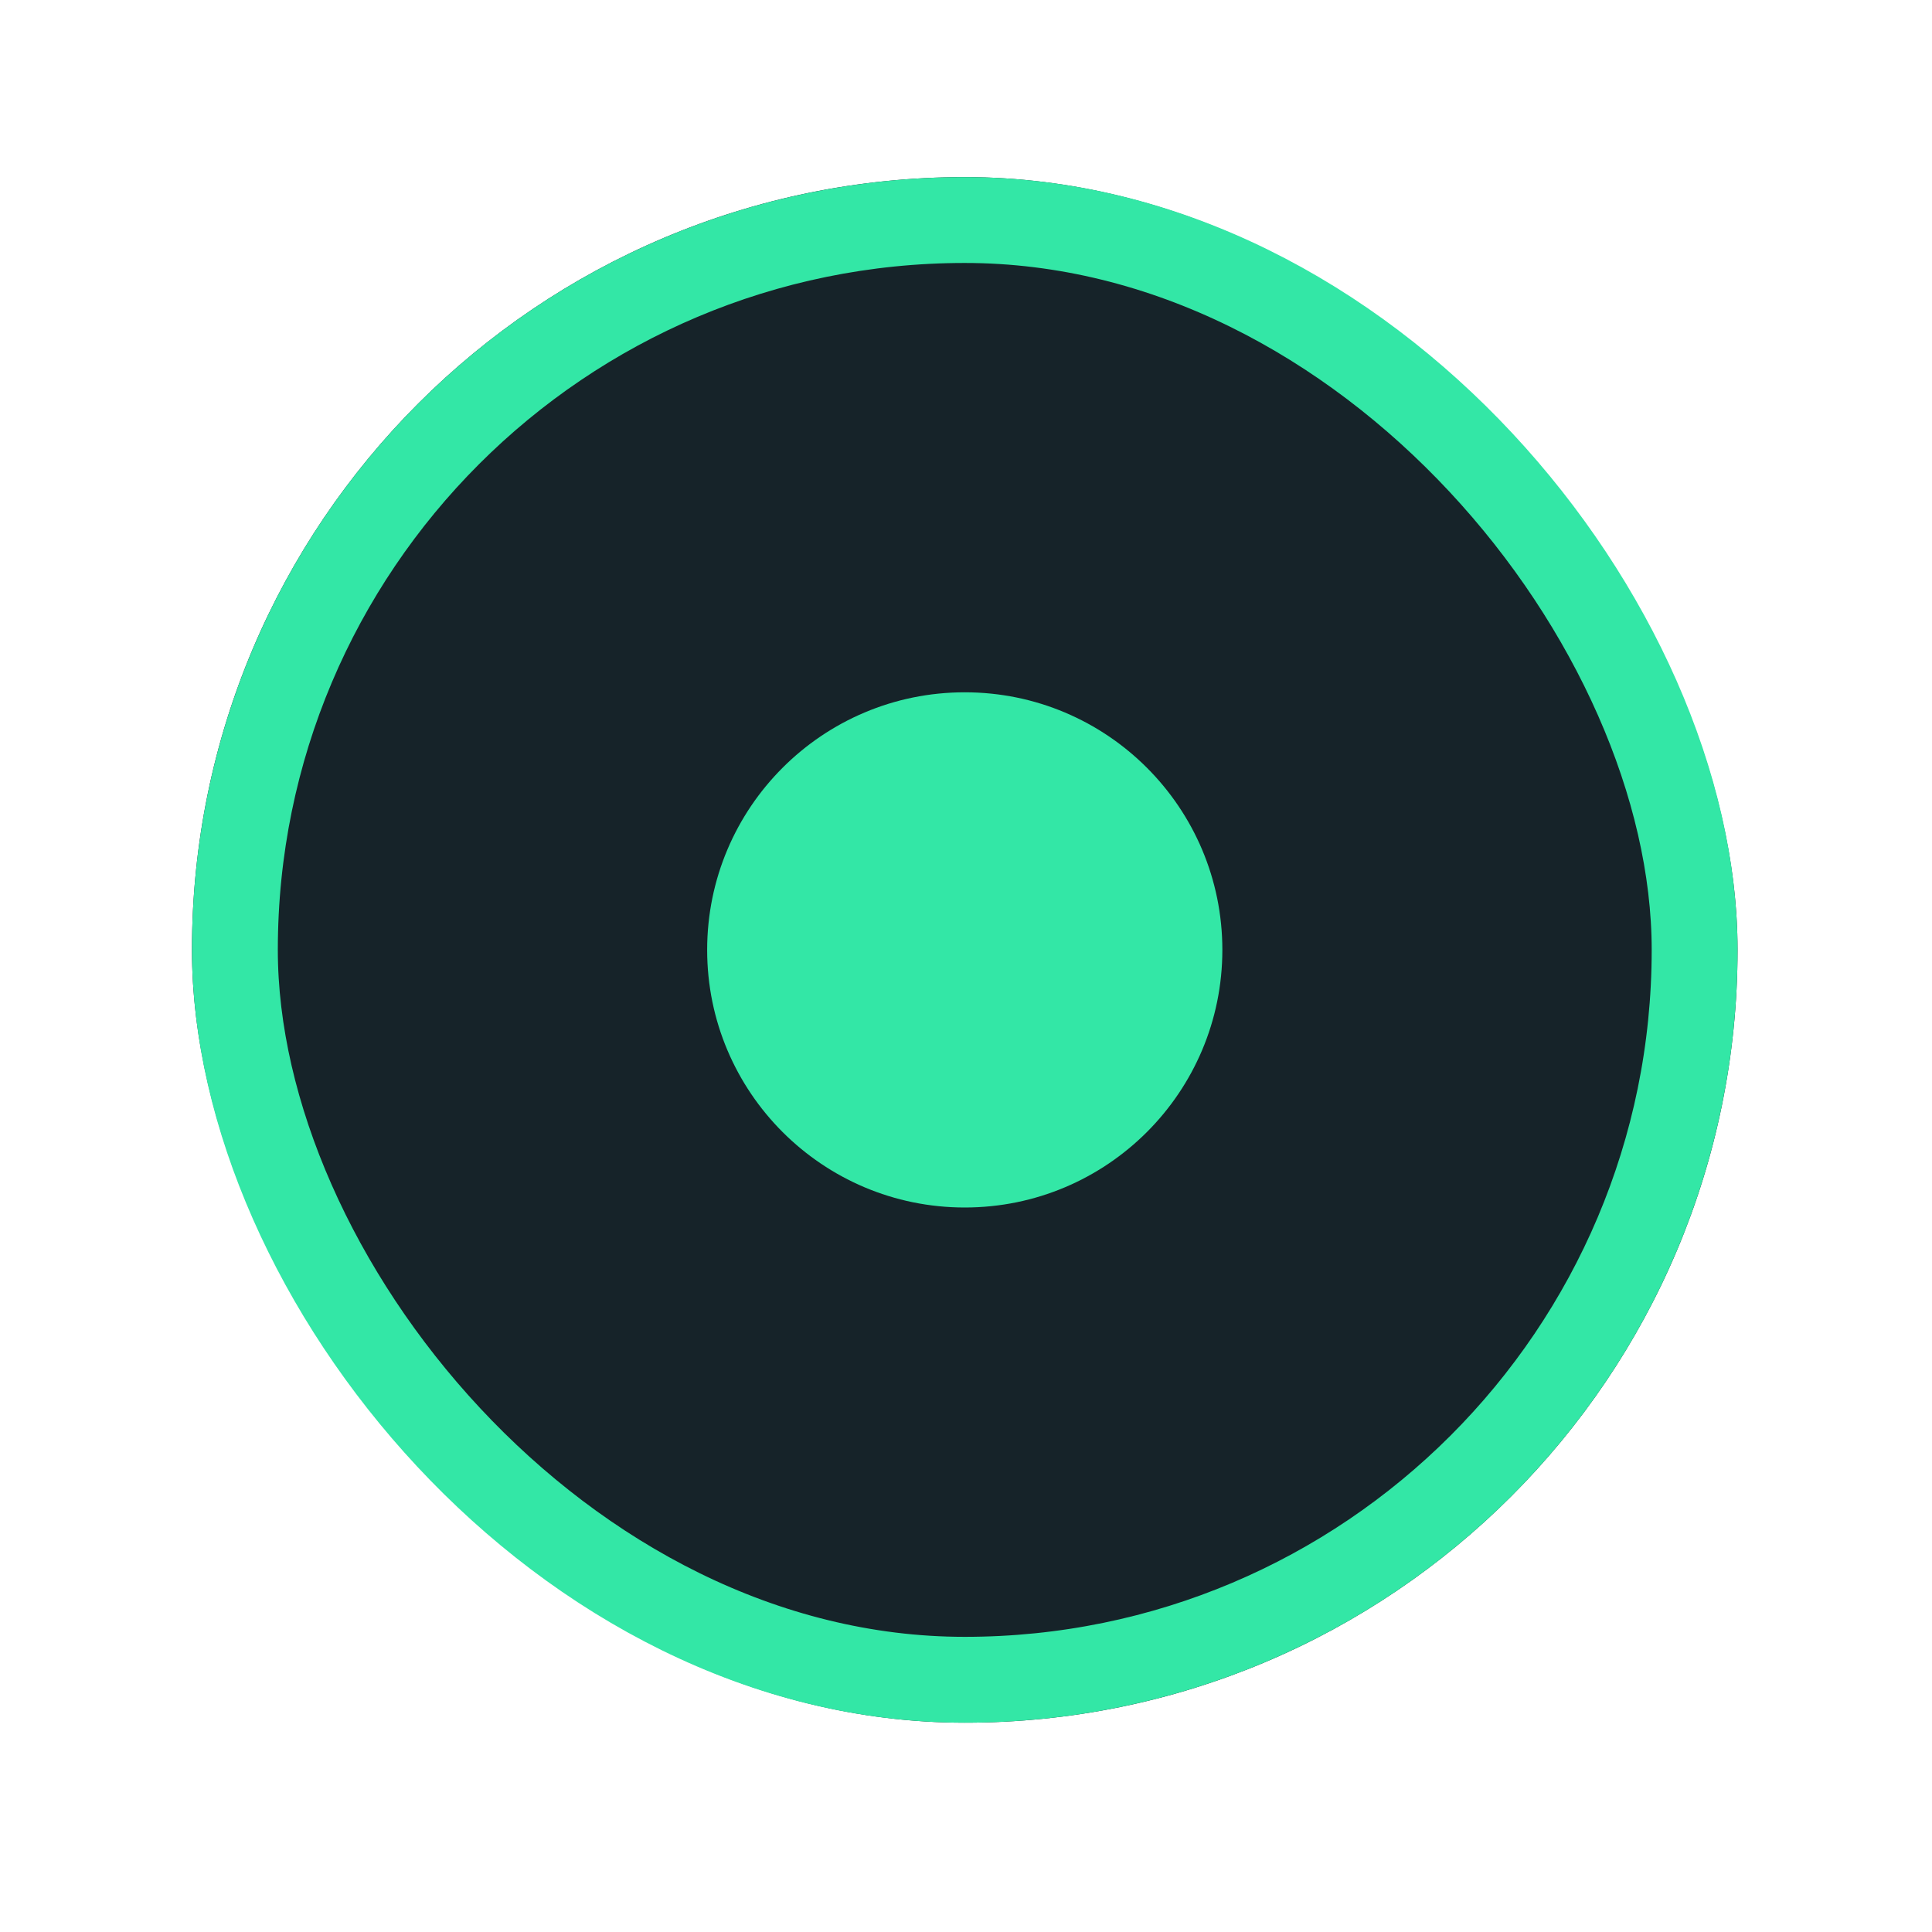
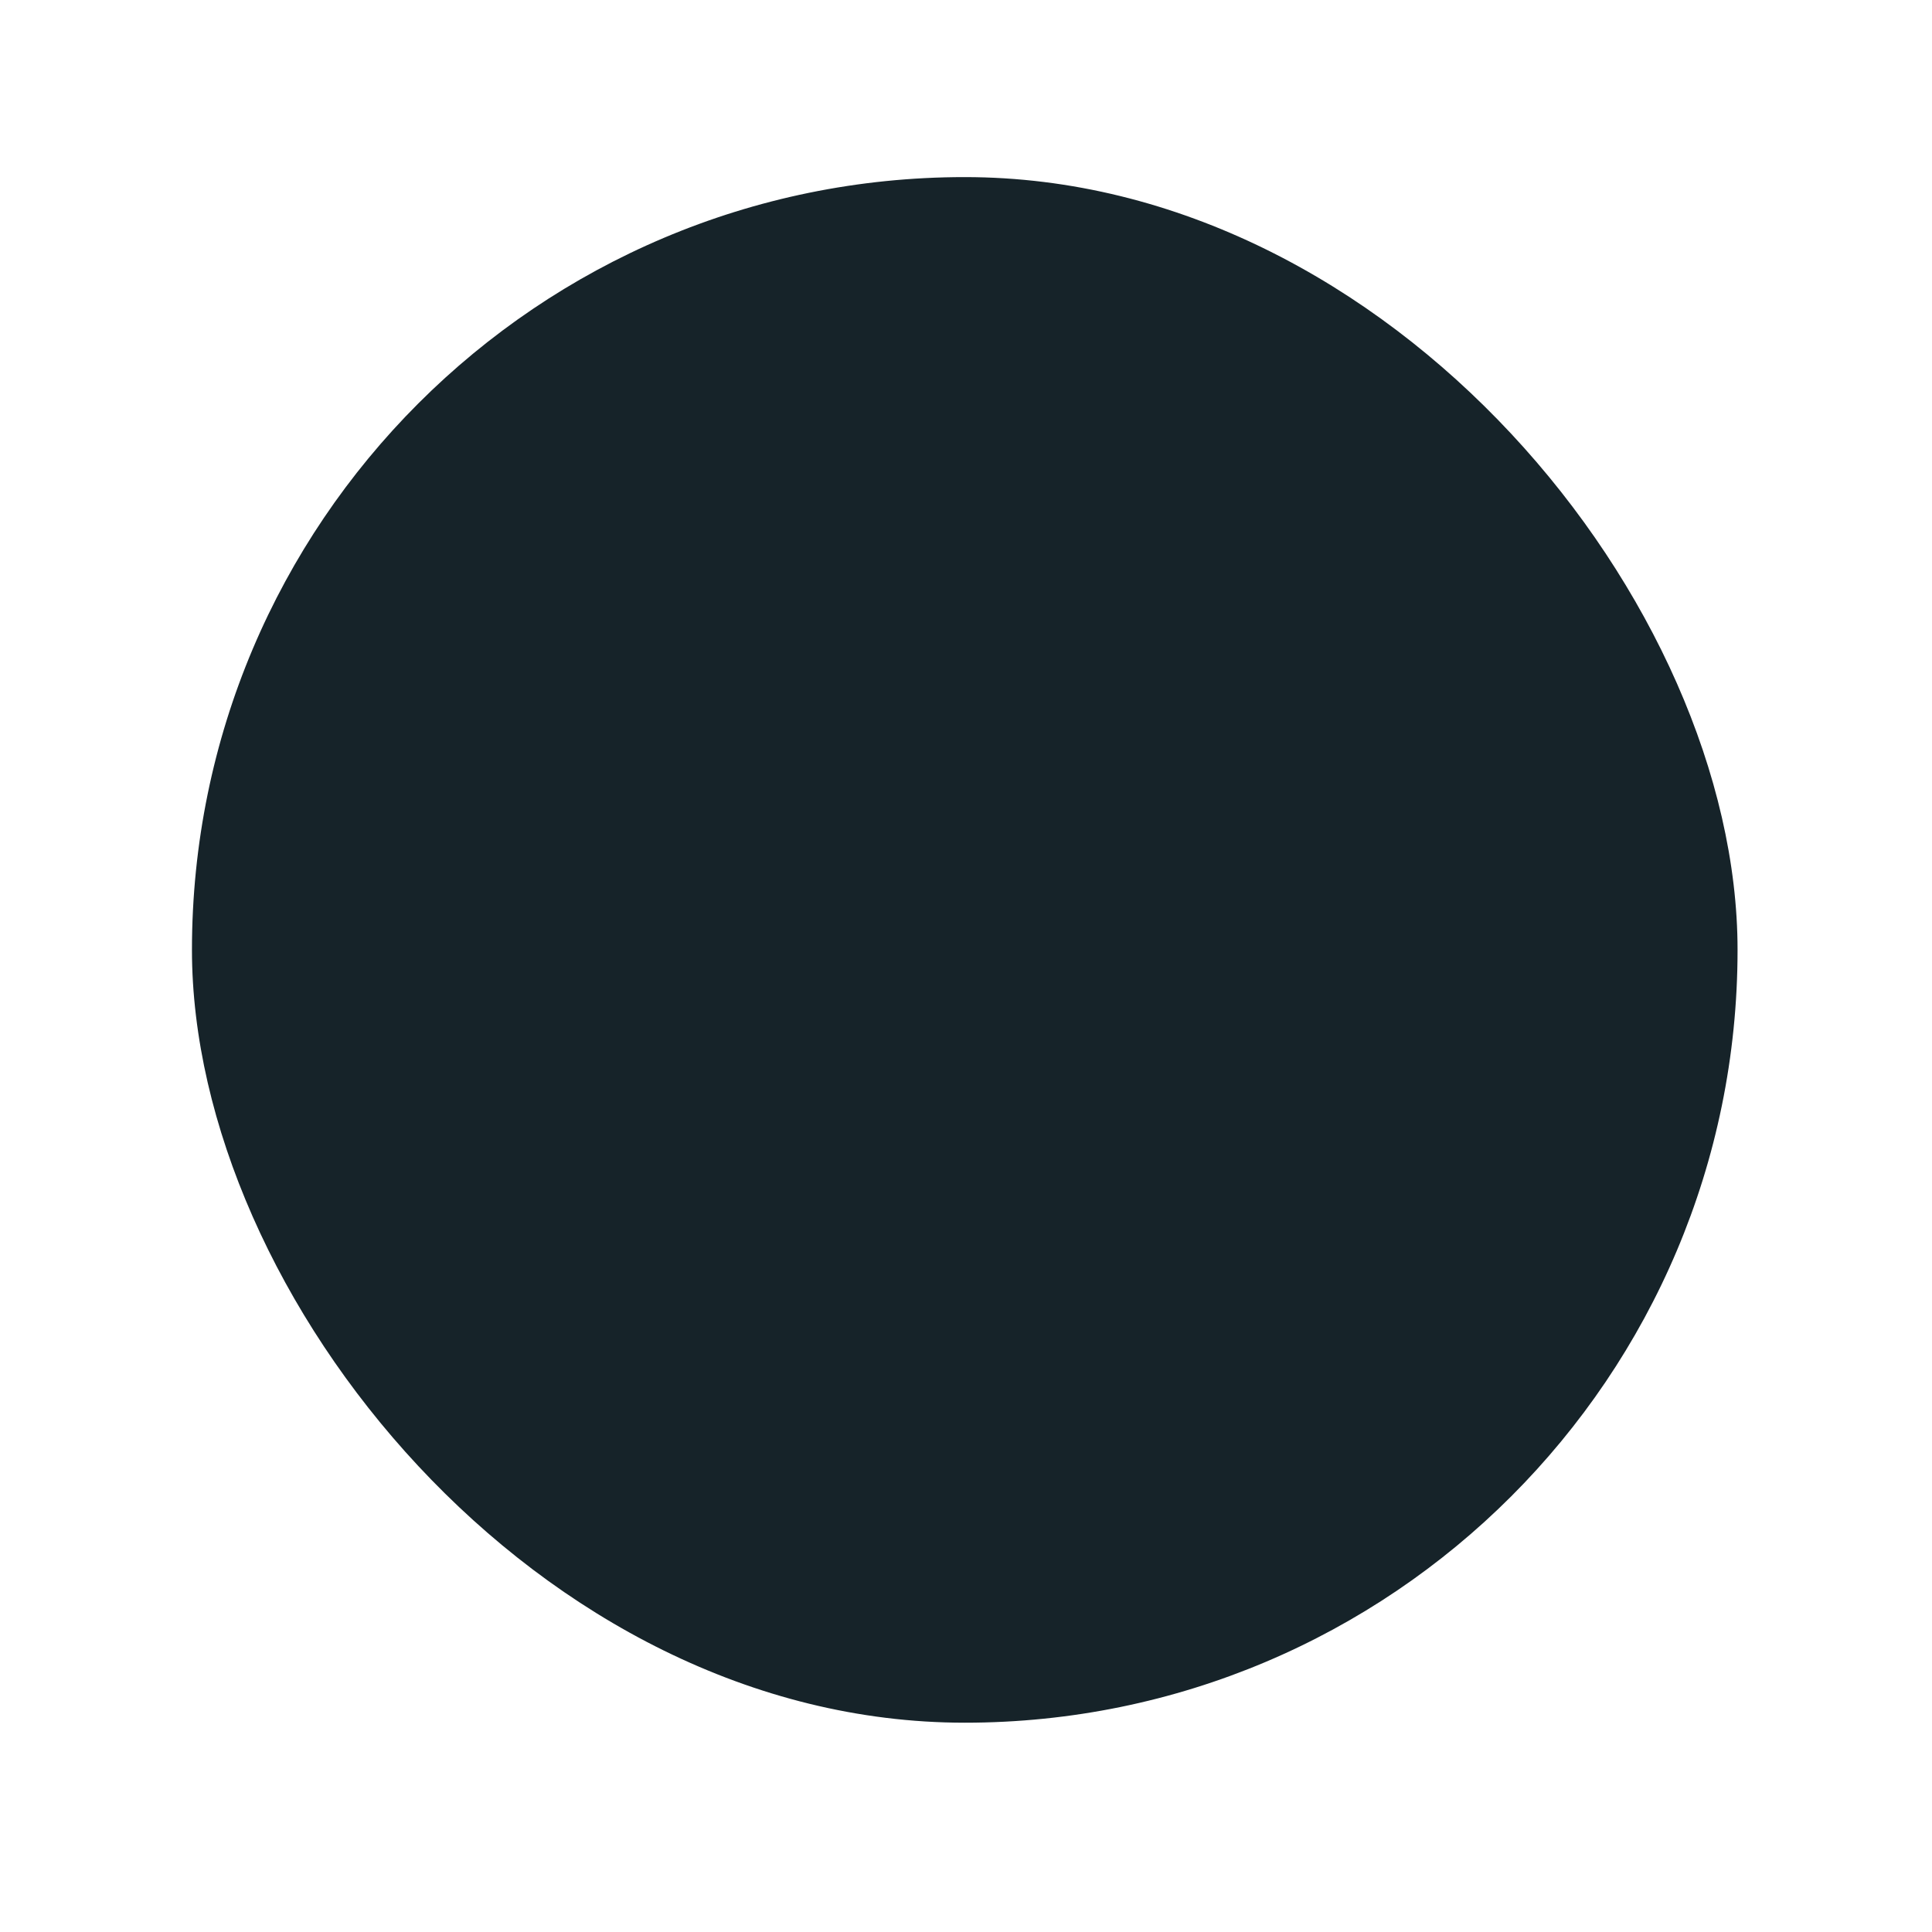
<svg xmlns="http://www.w3.org/2000/svg" width="45" height="45" viewBox="0 0 45 45" fill="none">
  <g filter="url(#filter0_d_427_25674)">
    <rect x="4.471" y="4.125" width="36" height="36" rx="18" fill="#162329" />
-     <rect x="5.471" y="5.125" width="34" height="34" rx="17" stroke="#33E7A6" stroke-width="2" />
-     <circle cx="22.471" cy="22.125" r="6" fill="#33E7A6" />
  </g>
  <defs>
    <filter id="filter0_d_427_25674" x="0.471" y="0.125" width="44" height="44" filterUnits="userSpaceOnUse" color-interpolation-filters="sRGB">
      <feFlood flood-opacity="0" result="BackgroundImageFix" />
      <feColorMatrix in="SourceAlpha" type="matrix" values="0 0 0 0 0 0 0 0 0 0 0 0 0 0 0 0 0 0 127 0" result="hardAlpha" />
      <feMorphology radius="4" operator="dilate" in="SourceAlpha" result="effect1_dropShadow_427_25674" />
      <feOffset />
      <feColorMatrix type="matrix" values="0 0 0 0 0.2 0 0 0 0 0.906 0 0 0 0 0.651 0 0 0 0.29 0" />
      <feBlend mode="normal" in2="BackgroundImageFix" result="effect1_dropShadow_427_25674" />
      <feBlend mode="normal" in="SourceGraphic" in2="effect1_dropShadow_427_25674" result="shape" />
    </filter>
  </defs>
</svg>